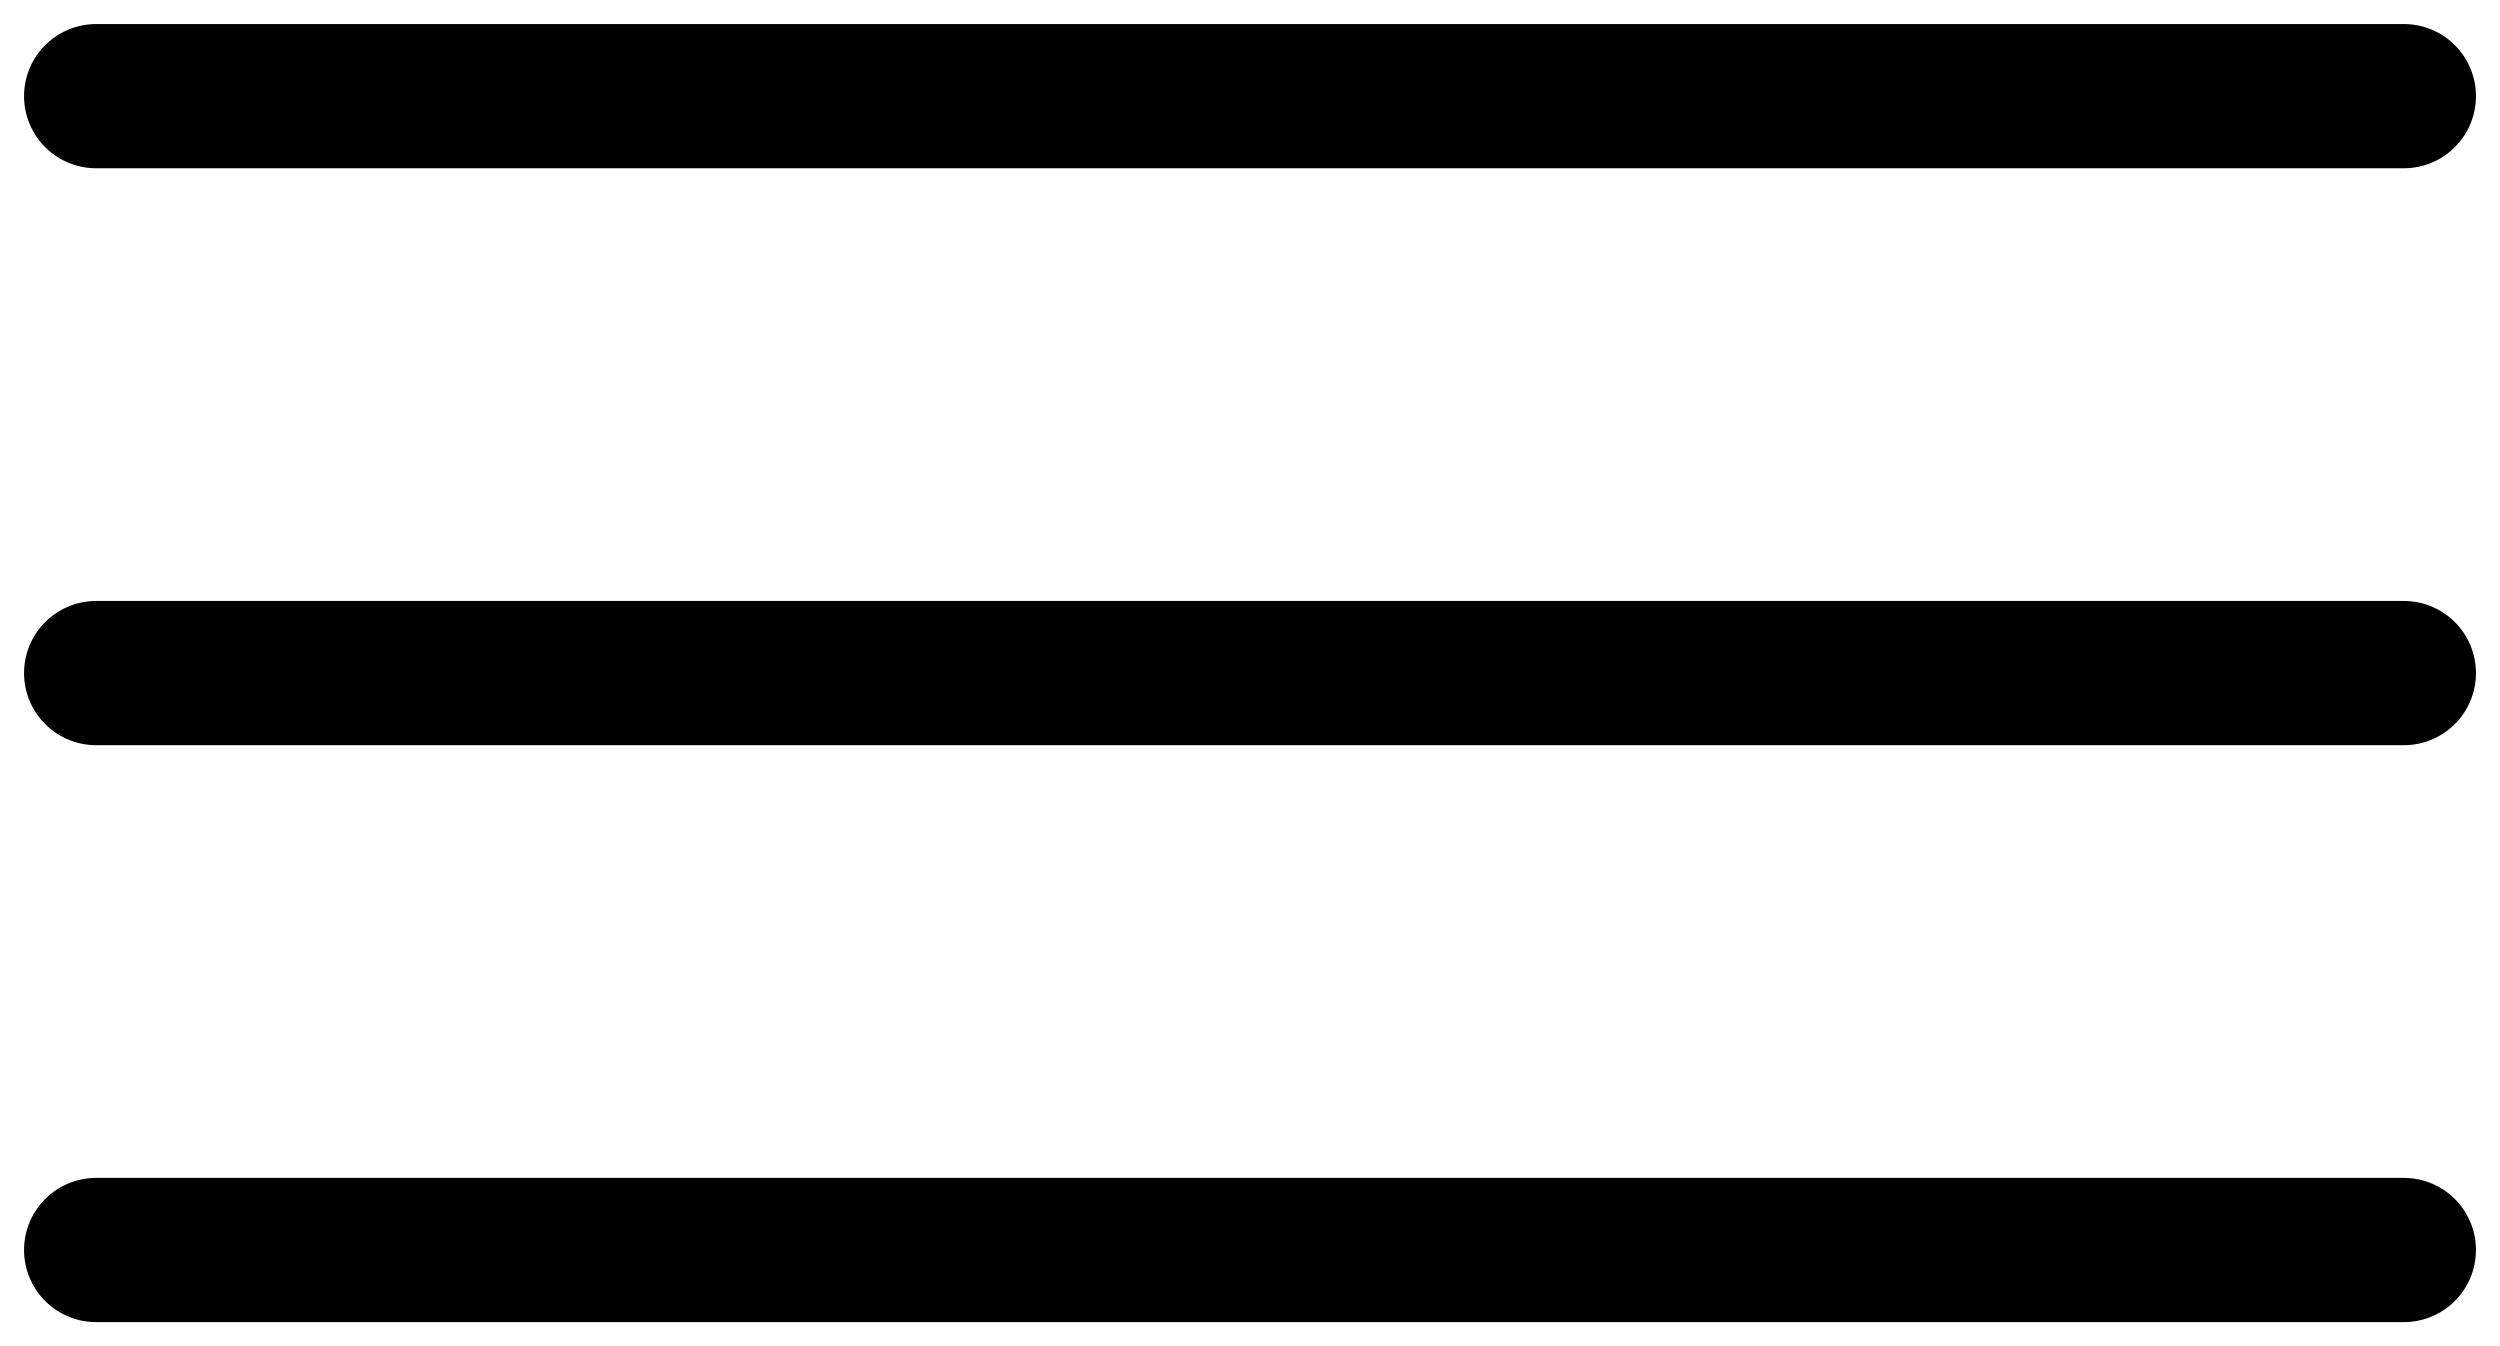
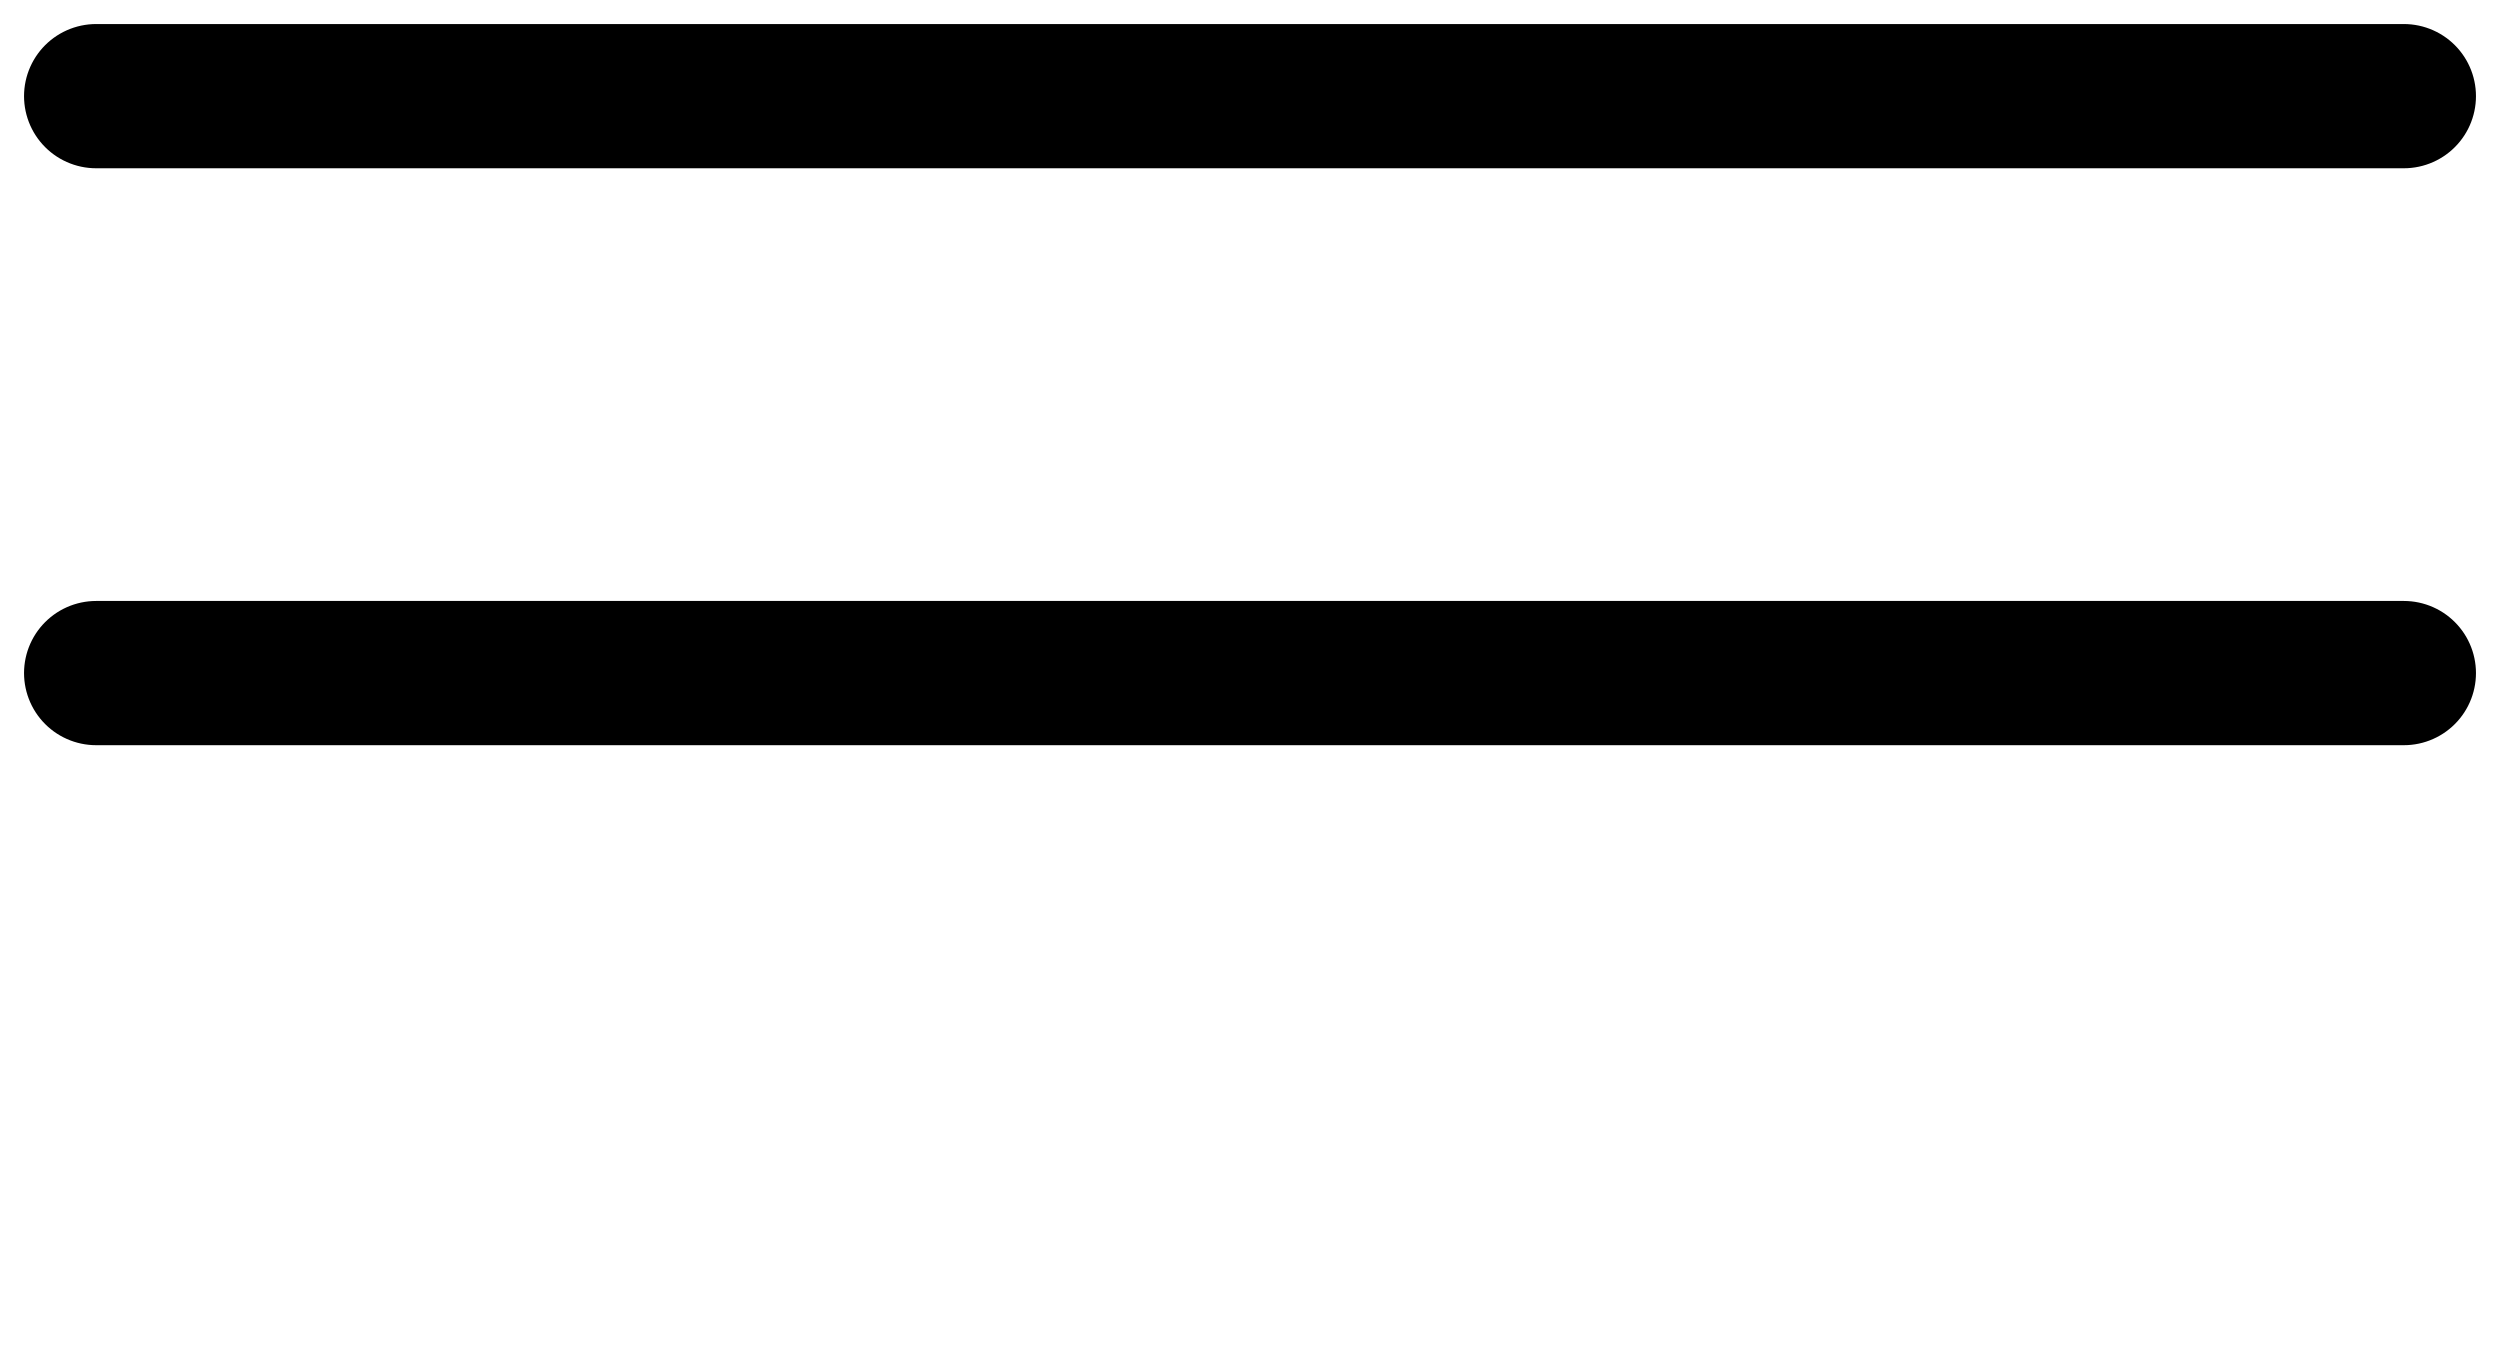
<svg xmlns="http://www.w3.org/2000/svg" width="26" height="14" viewBox="0 0 26 14" fill="none">
  <path d="M1 1H25" stroke="black" stroke-width="1.5" stroke-linecap="round" />
  <path d="M1 7H25" stroke="black" stroke-width="1.5" stroke-linecap="round" />
-   <path d="M1 13H25" stroke="black" stroke-width="1.5" stroke-linecap="round" />
</svg>